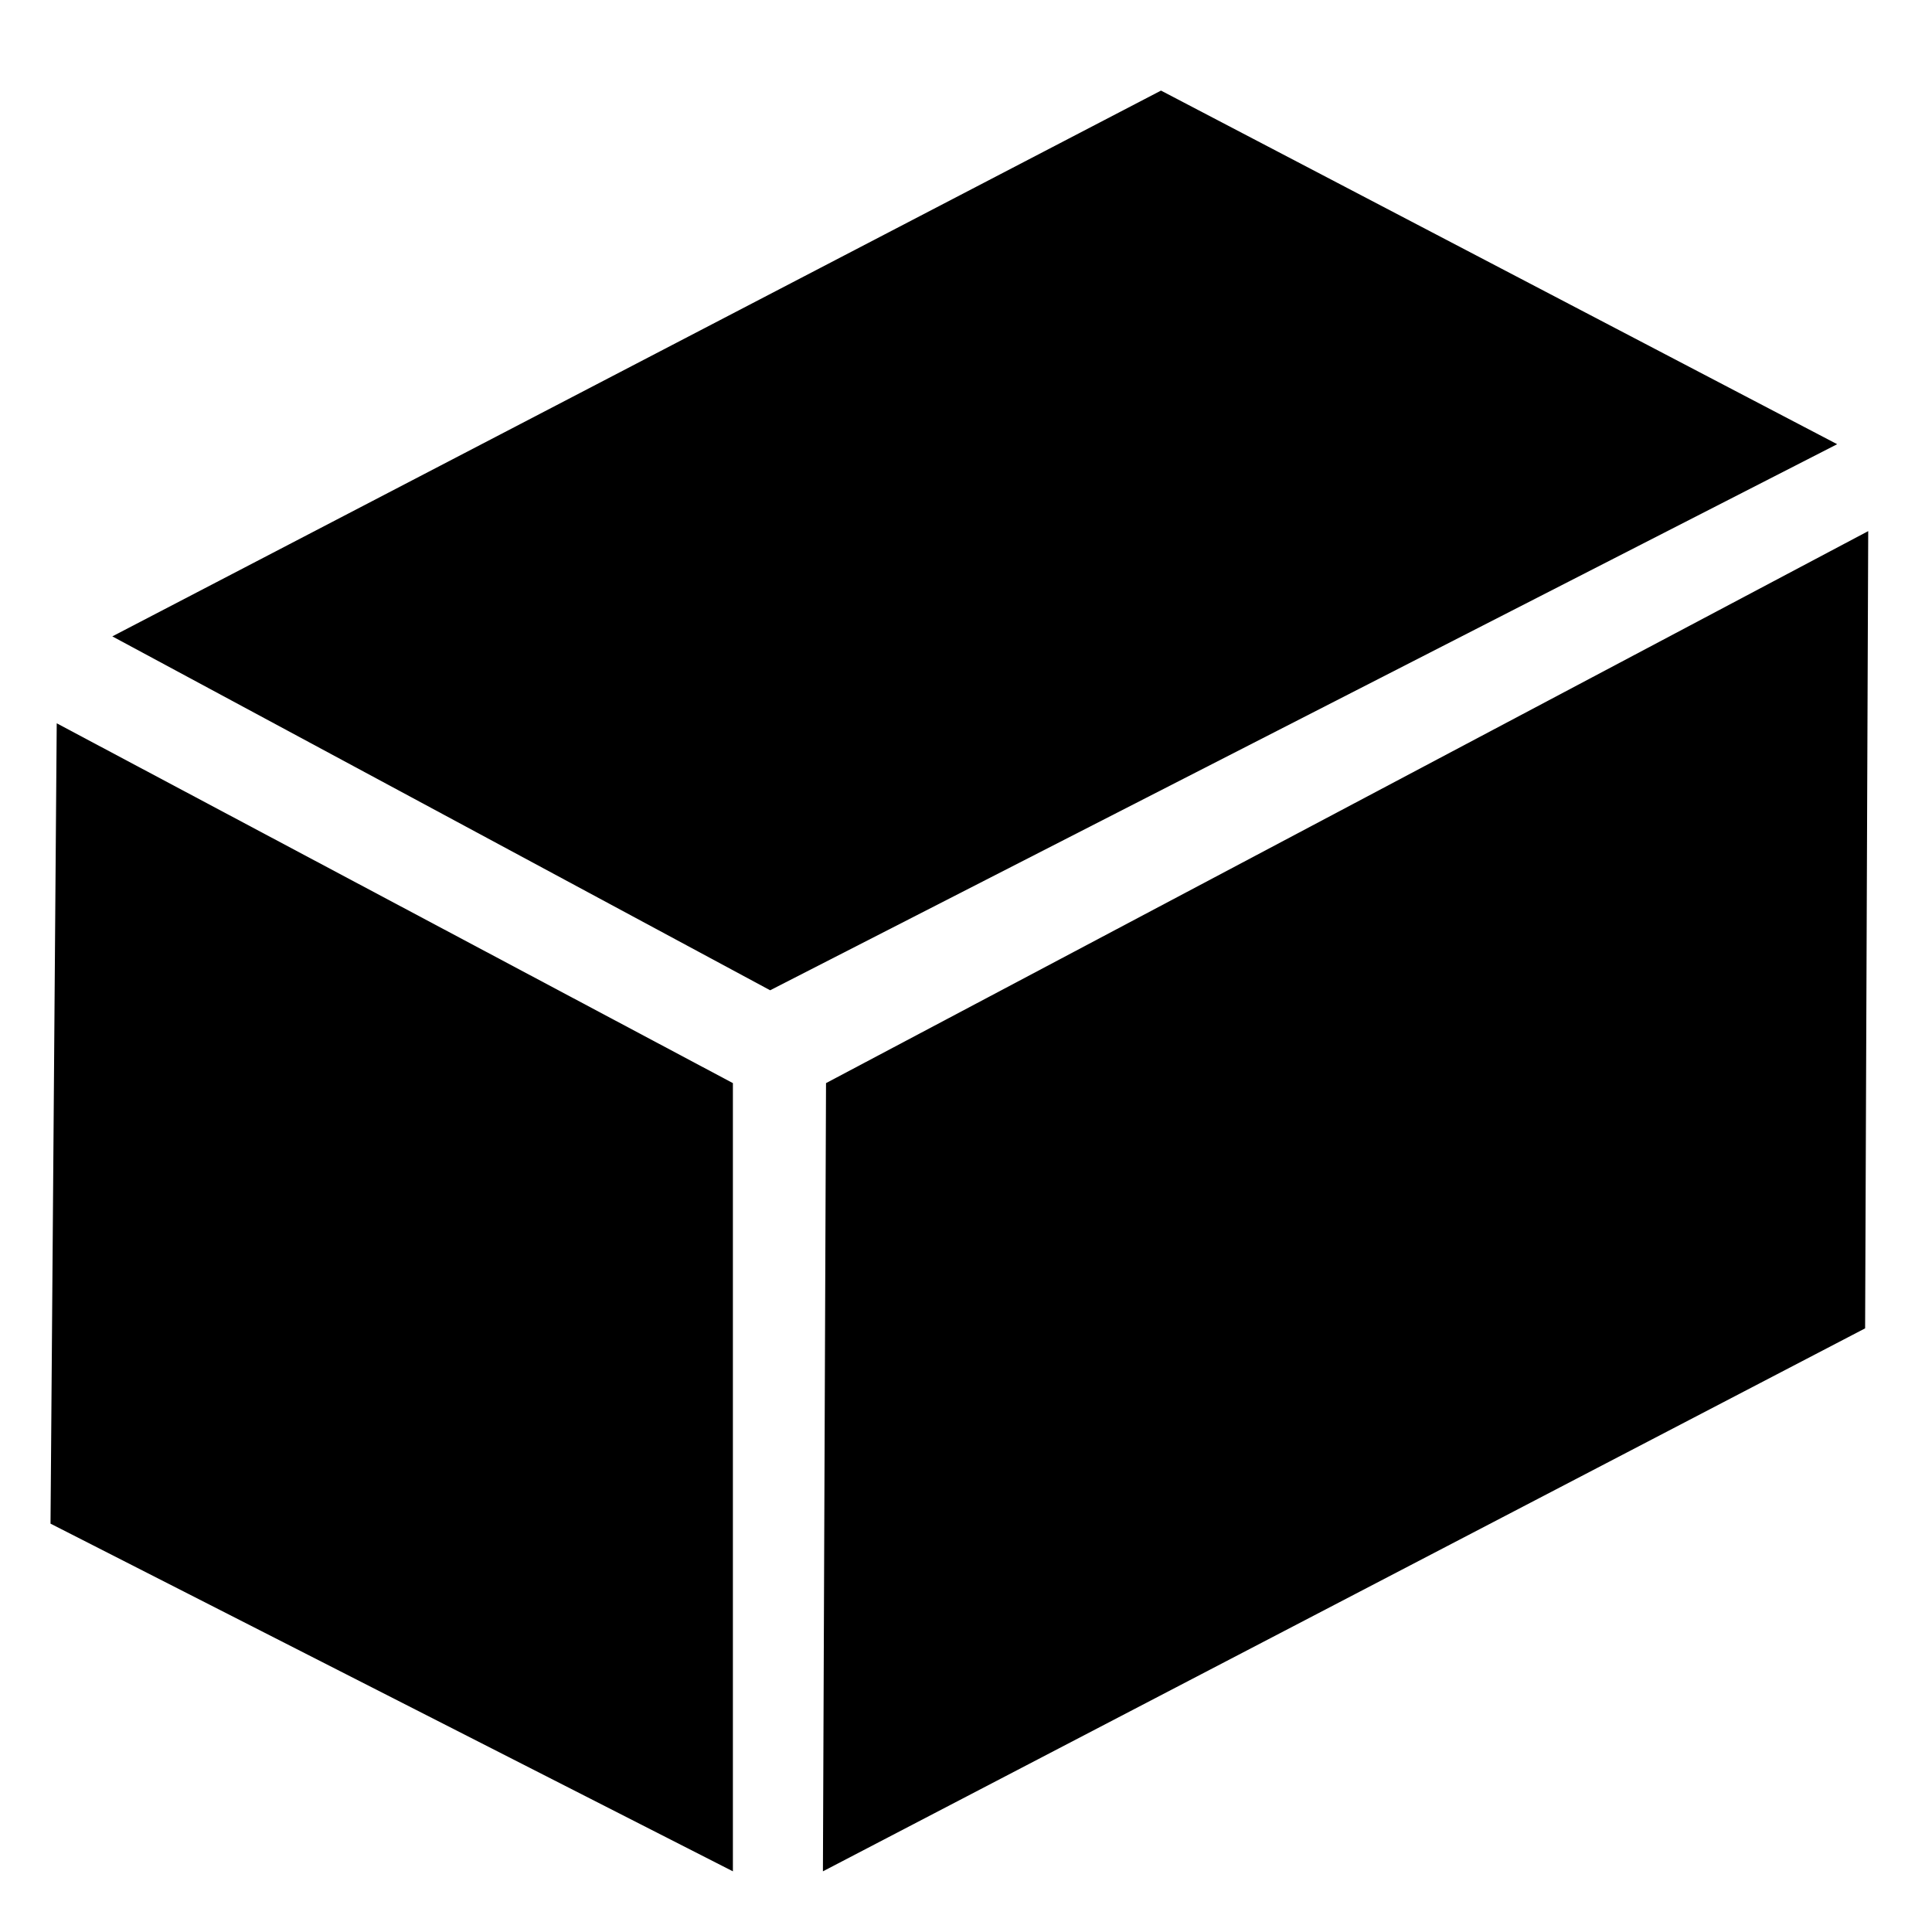
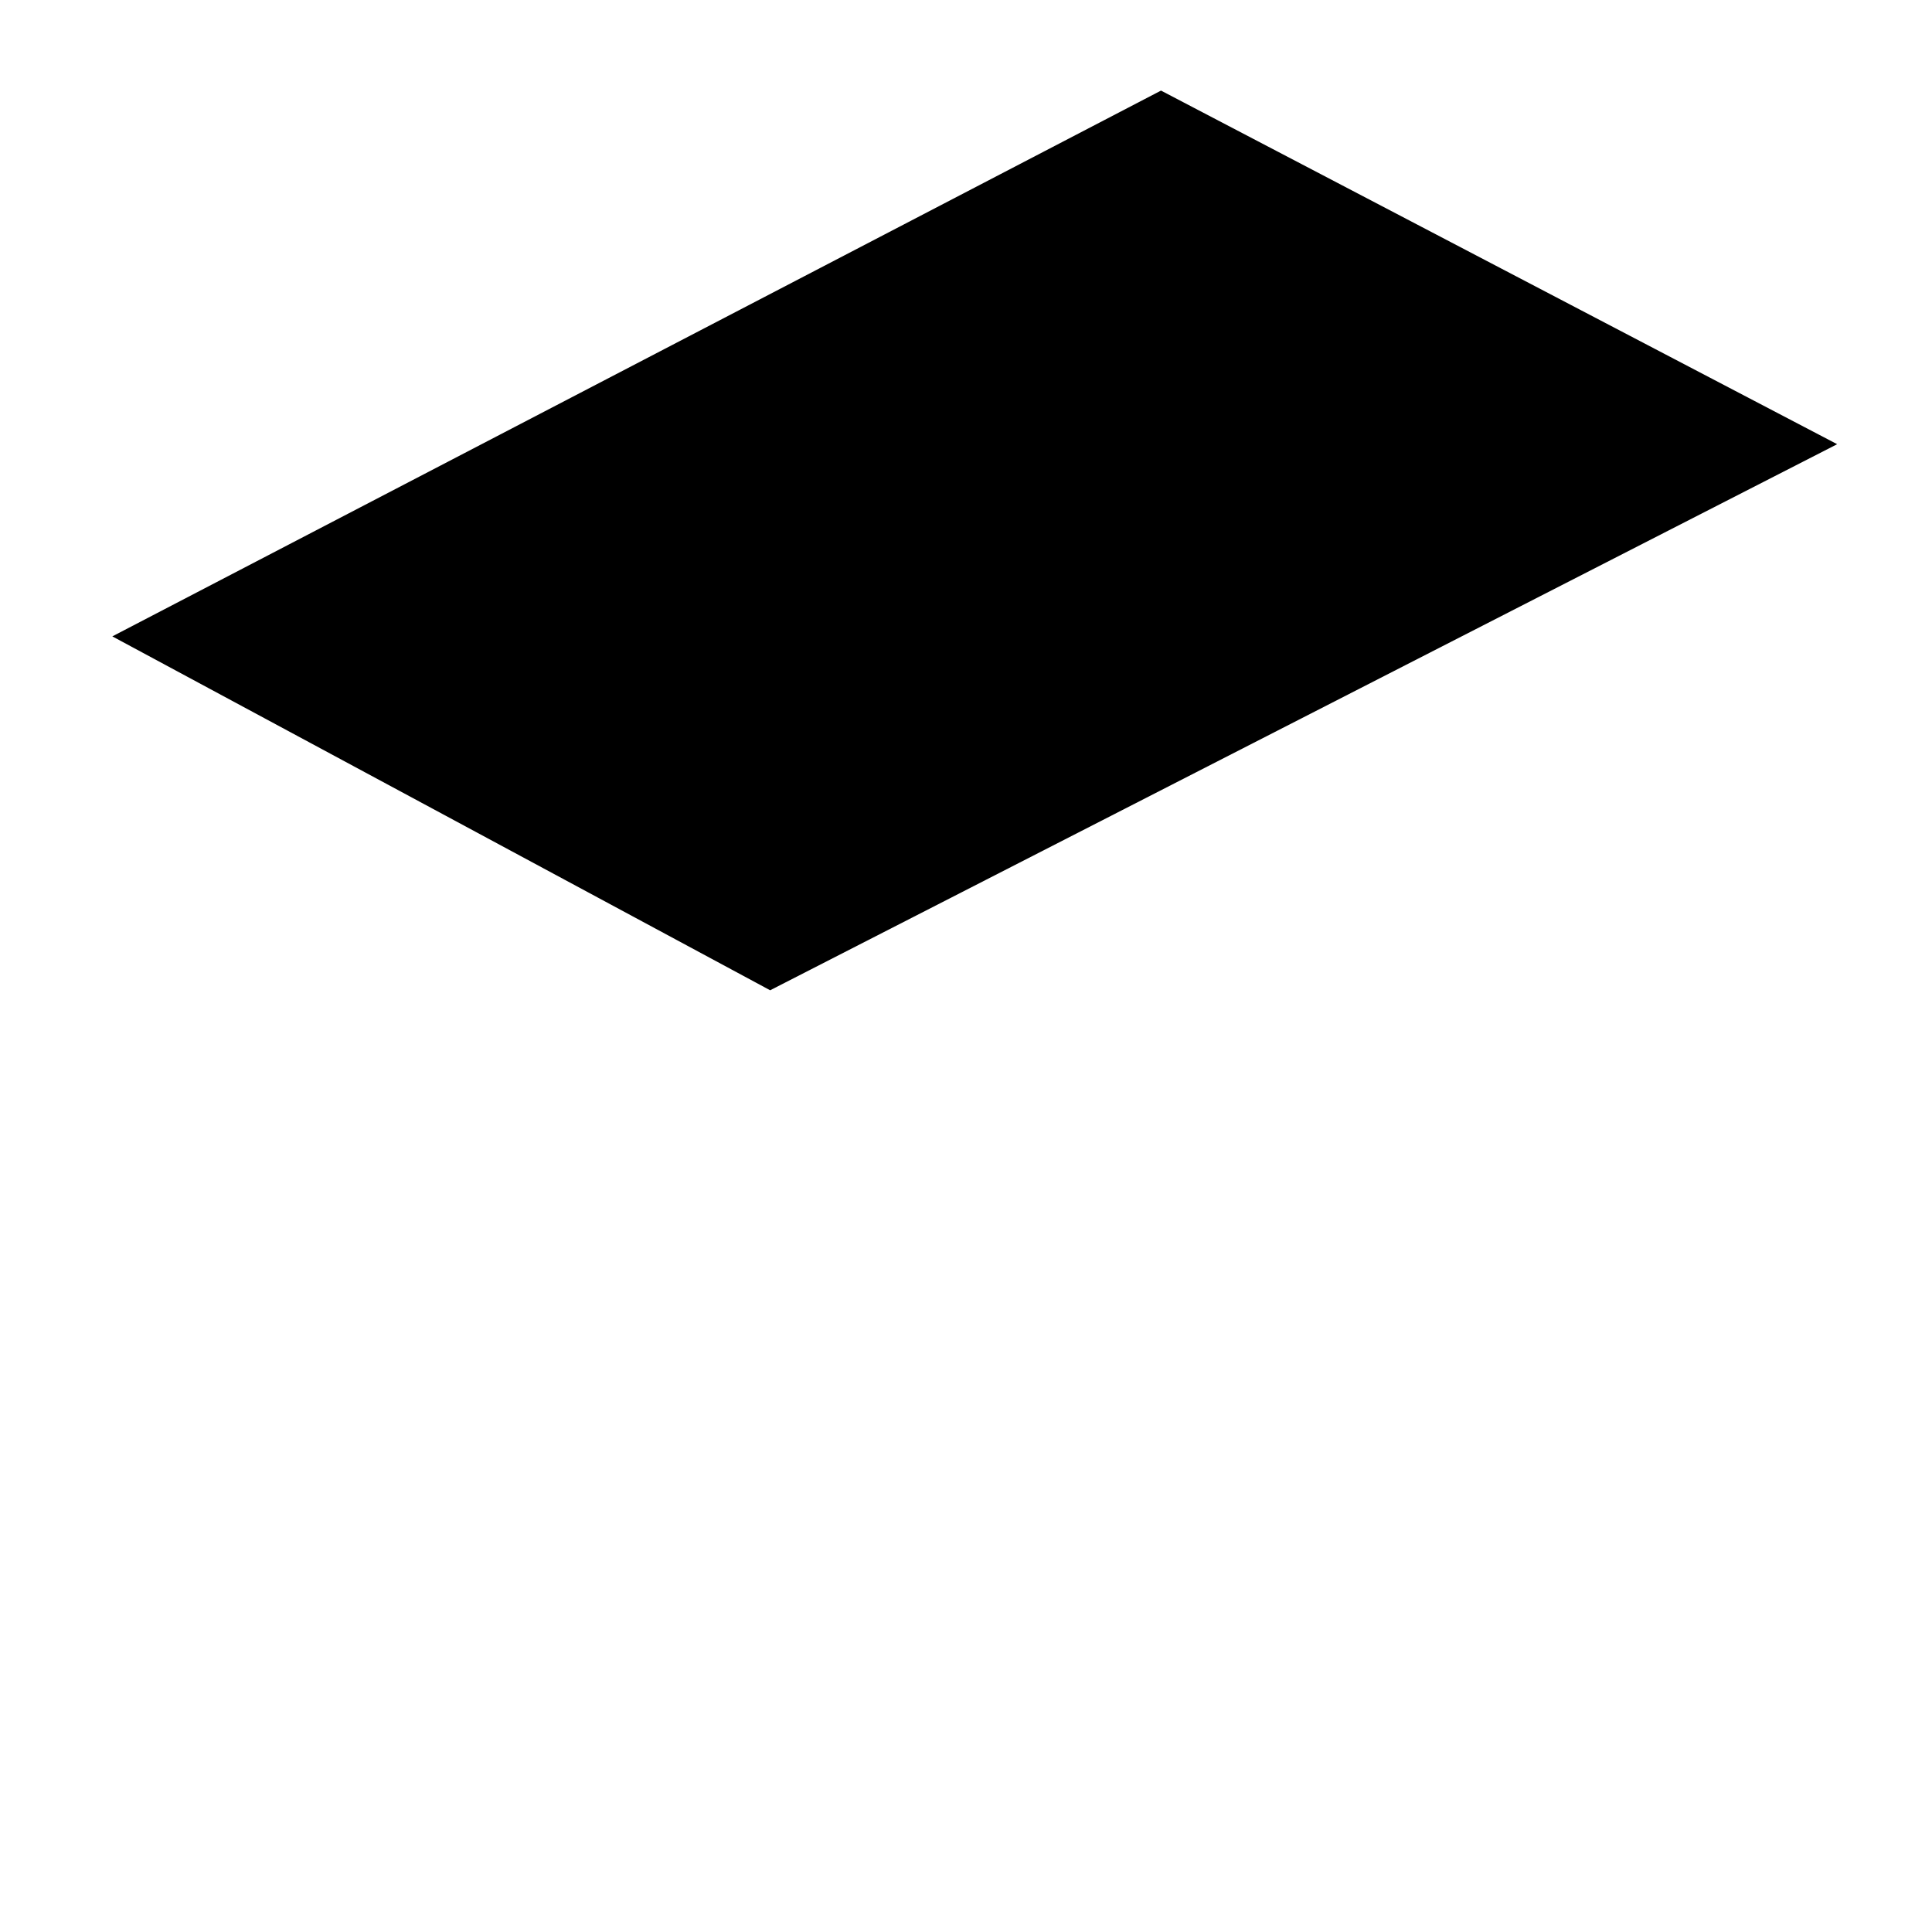
<svg xmlns="http://www.w3.org/2000/svg" xml:space="preserve" width="180px" height="180px" version="1.1" style="shape-rendering:geometricPrecision; text-rendering:geometricPrecision; image-rendering:optimizeQuality; fill-rule:evenodd; clip-rule:evenodd" viewBox="0 0 68.46 68.46">
  <defs>
    <style type="text/css">
   
    .fil1 {fill:black}
    .fil0 {fill:white}
   
  </style>
  </defs>
  <g id="Ebene_x0020_1">
    <rect class="fil0" width="68.46" height="68.46" />
    <polygon class="fil1" points="3.98,22.55 27.29,35.09 65.1,15.74 41.14,3.21 " />
-     <polygon class="fil1" points="29.27,38.38 66.2,18.82 66.09,47.07 29.16,66.31 " />
-     <polygon class="fil1" points="2.01,25.63 25.97,38.38 25.97,66.31 1.79,53.99 " />
  </g>
</svg>